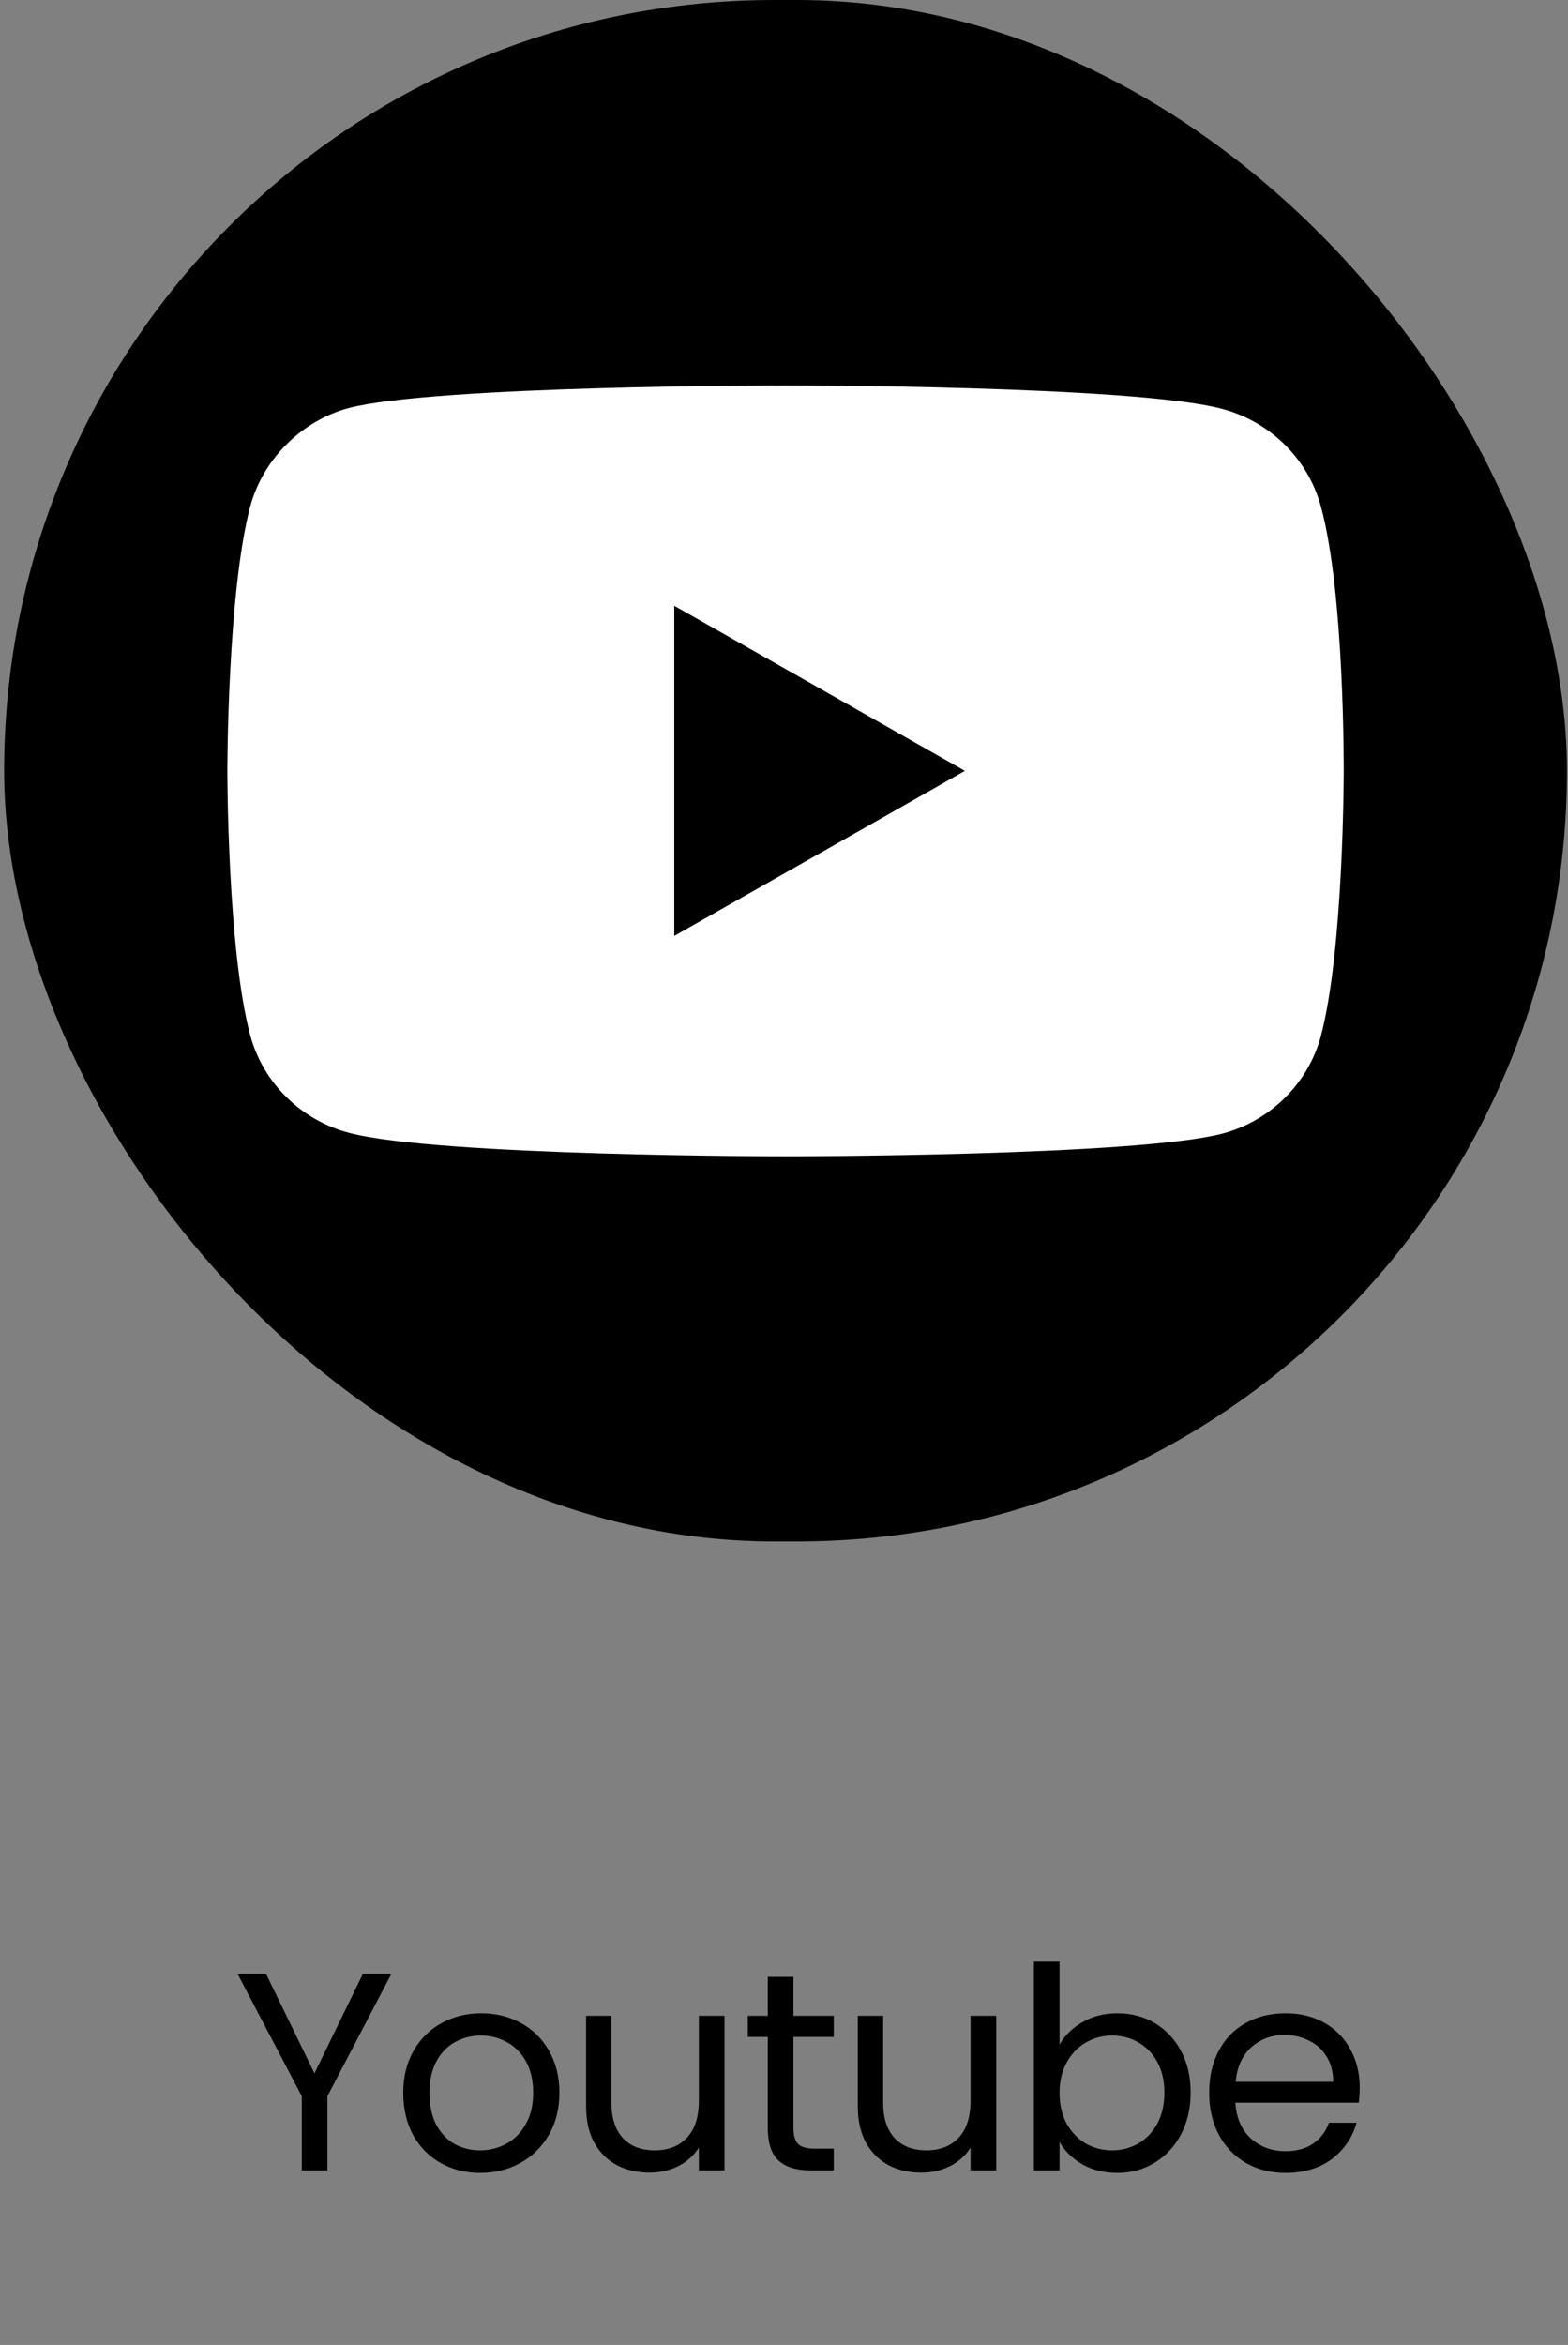
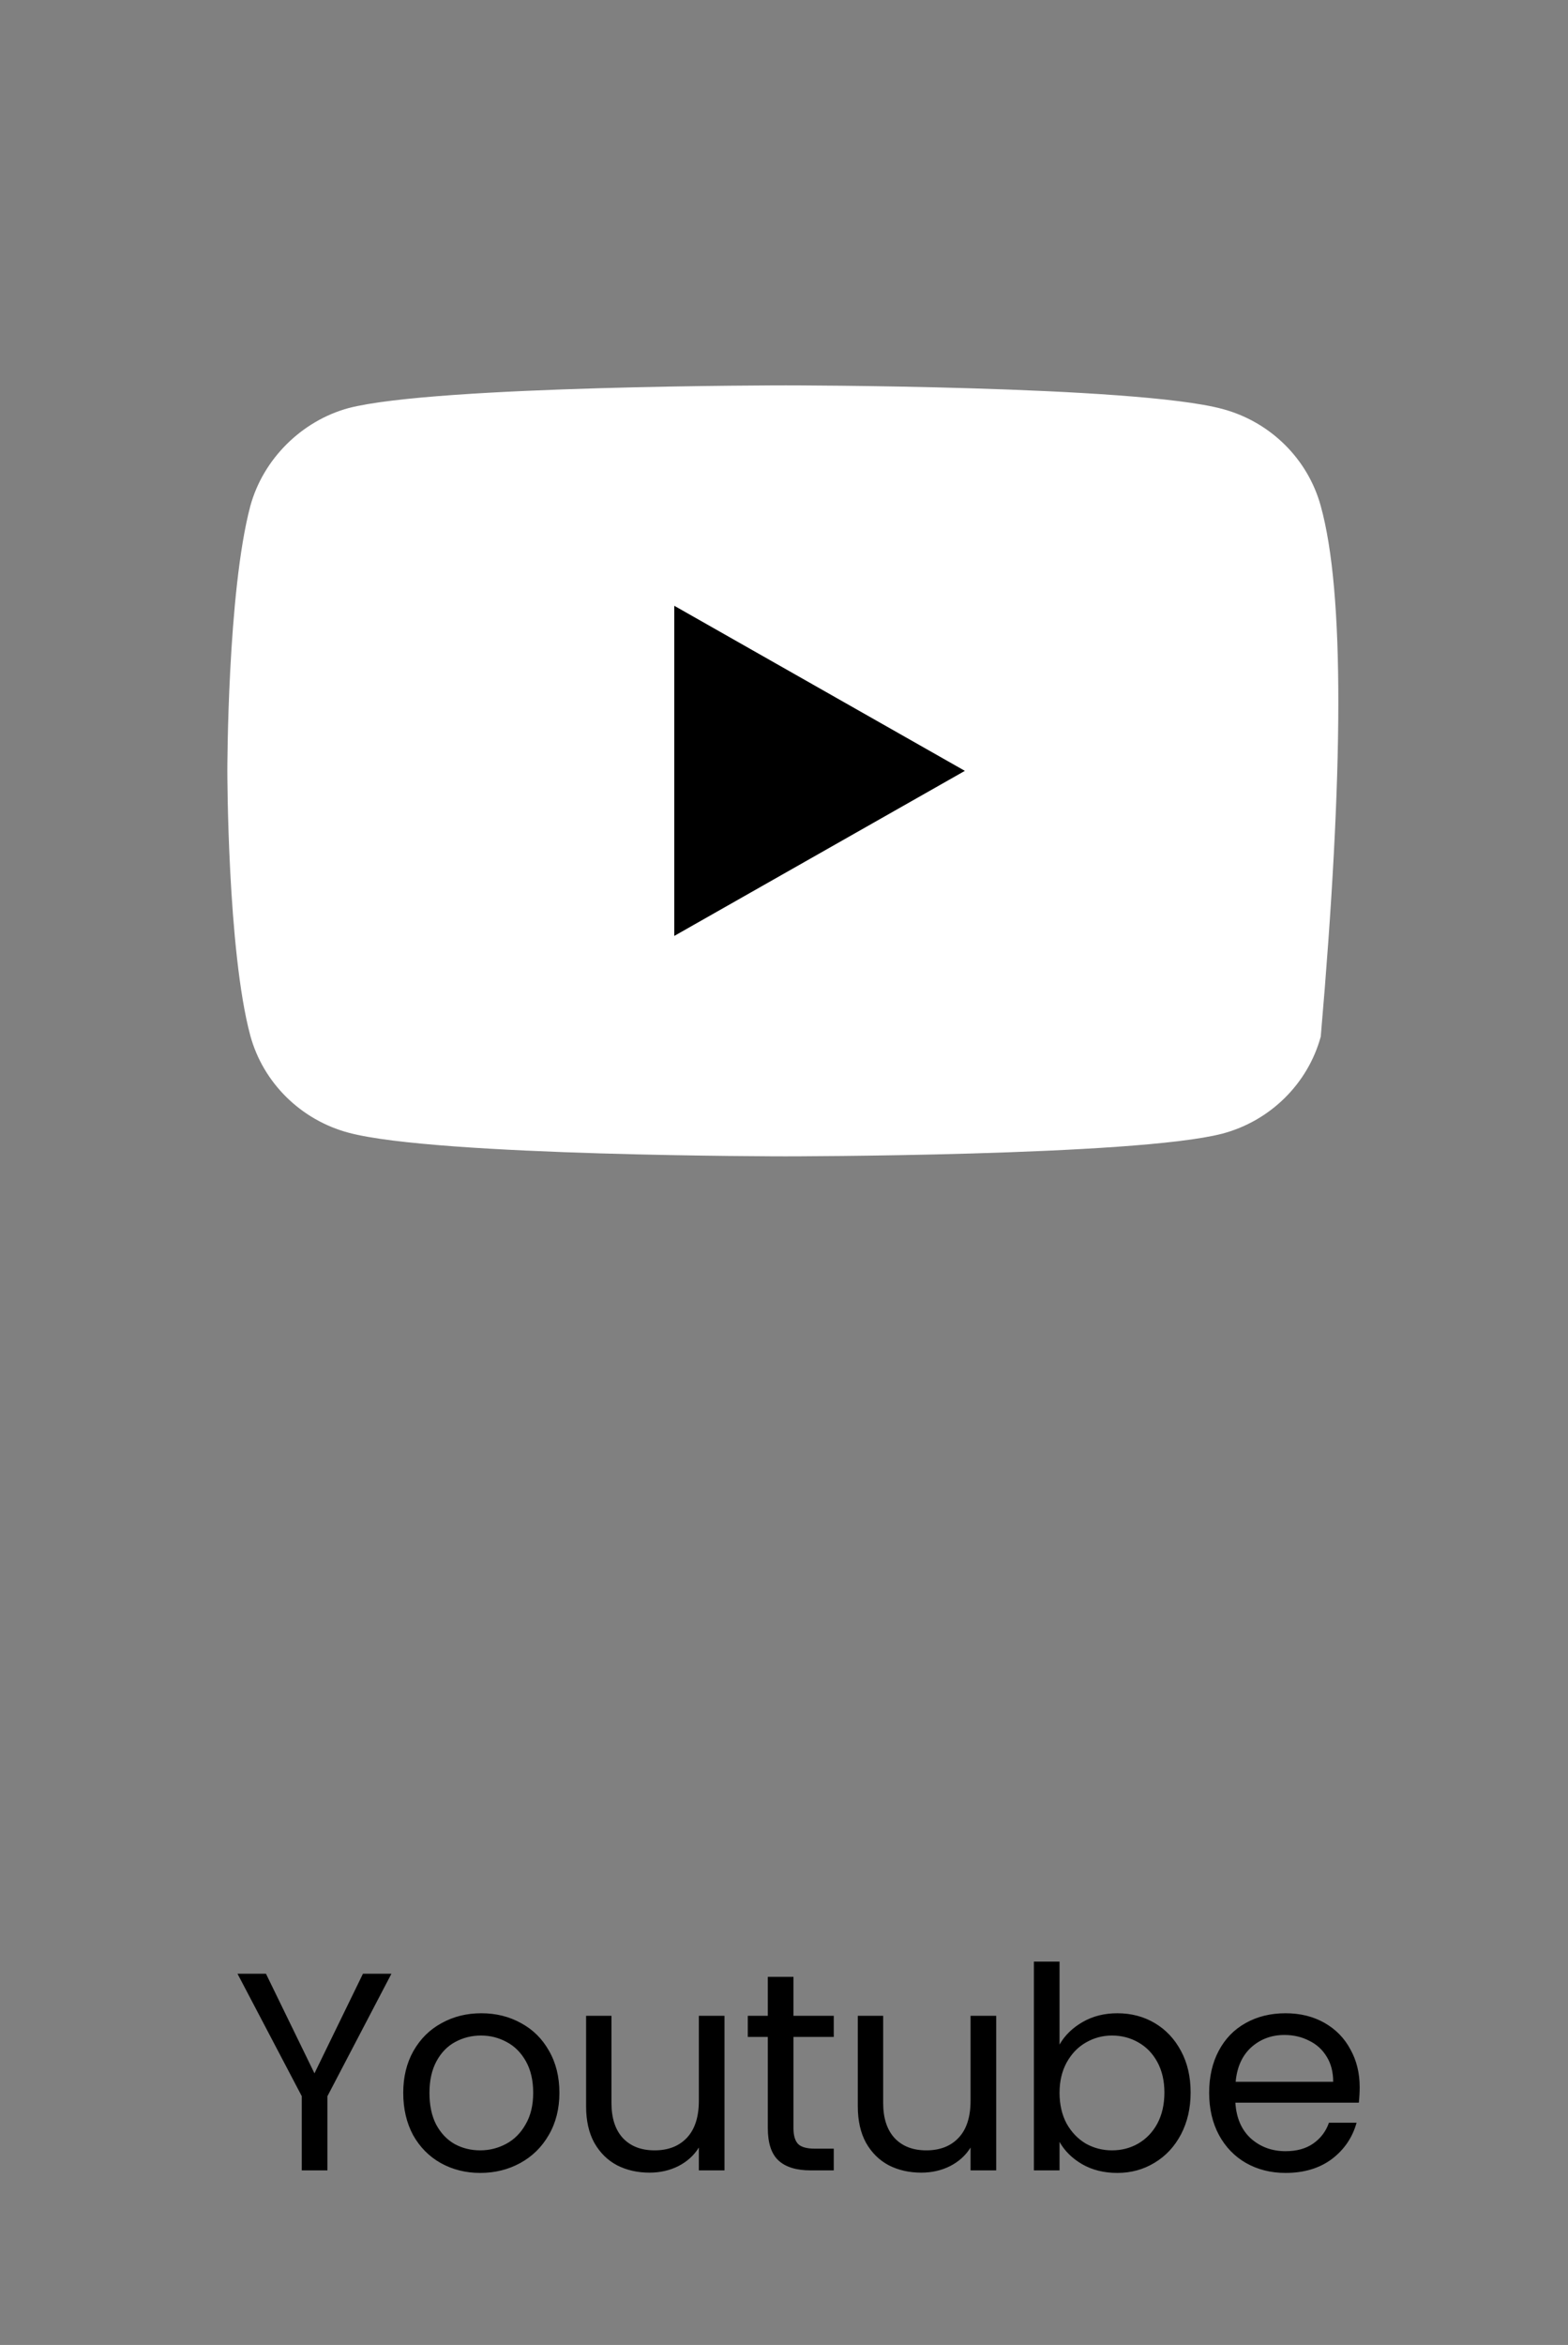
<svg xmlns="http://www.w3.org/2000/svg" width="89" height="133" viewBox="0 0 89 133" fill="none">
  <rect x="0" y="0" width="89" height="133" fill="#808080" stroke="none" />
-   <rect x="0.235" width="88.705" height="87.427" rx="43.713" fill="black" />
-   <path d="M74.966 28.699C74.235 26.024 72.095 23.915 69.38 23.194C64.422 21.857 44.587 21.857 44.587 21.857C44.587 21.857 24.753 21.857 19.794 23.143C17.132 23.863 14.94 26.024 14.209 28.699C12.904 33.586 12.904 43.72 12.904 43.72C12.904 43.72 12.904 53.906 14.209 58.742C14.94 61.417 17.08 63.526 19.794 64.247C24.805 65.584 44.587 65.584 44.587 65.584C44.587 65.584 64.422 65.584 69.38 64.298C72.095 63.578 74.235 61.469 74.966 58.794C76.27 53.906 76.27 43.772 76.27 43.772C76.27 43.772 76.323 33.586 74.966 28.699Z" fill="white" />
+   <path d="M74.966 28.699C74.235 26.024 72.095 23.915 69.38 23.194C64.422 21.857 44.587 21.857 44.587 21.857C44.587 21.857 24.753 21.857 19.794 23.143C17.132 23.863 14.94 26.024 14.209 28.699C12.904 33.586 12.904 43.72 12.904 43.72C12.904 43.72 12.904 53.906 14.209 58.742C14.94 61.417 17.08 63.526 19.794 64.247C24.805 65.584 44.587 65.584 44.587 65.584C44.587 65.584 64.422 65.584 69.38 64.298C72.095 63.578 74.235 61.469 74.966 58.794C76.27 43.772 76.323 33.586 74.966 28.699Z" fill="white" />
  <path d="M38.272 53.083L54.766 43.721L38.272 34.358V53.083Z" fill="black" />
  <path d="M22.217 111.946L18.585 118.89V123.098H17.129V118.89L13.481 111.946H15.097L17.849 117.594L20.601 111.946H22.217ZM27.256 123.242C26.435 123.242 25.688 123.055 25.016 122.682C24.355 122.309 23.832 121.781 23.448 121.098C23.075 120.405 22.888 119.605 22.888 118.698C22.888 117.802 23.08 117.013 23.464 116.33C23.859 115.637 24.392 115.109 25.064 114.746C25.736 114.373 26.488 114.186 27.32 114.186C28.152 114.186 28.904 114.373 29.576 114.746C30.248 115.109 30.776 115.631 31.16 116.314C31.555 116.997 31.752 117.791 31.752 118.698C31.752 119.605 31.55 120.405 31.144 121.098C30.75 121.781 30.211 122.309 29.528 122.682C28.846 123.055 28.088 123.242 27.256 123.242ZM27.256 121.962C27.779 121.962 28.27 121.839 28.728 121.594C29.187 121.349 29.555 120.981 29.832 120.49C30.12 119.999 30.264 119.402 30.264 118.698C30.264 117.994 30.126 117.397 29.848 116.906C29.571 116.415 29.208 116.053 28.76 115.818C28.312 115.573 27.827 115.45 27.304 115.45C26.771 115.45 26.28 115.573 25.832 115.818C25.395 116.053 25.043 116.415 24.776 116.906C24.51 117.397 24.376 117.994 24.376 118.698C24.376 119.413 24.504 120.015 24.76 120.506C25.027 120.997 25.379 121.365 25.816 121.61C26.254 121.845 26.734 121.962 27.256 121.962ZM41.123 114.33V123.098H39.667V121.802C39.389 122.25 39 122.602 38.499 122.858C38.008 123.103 37.464 123.226 36.867 123.226C36.184 123.226 35.571 123.087 35.027 122.81C34.483 122.522 34.051 122.095 33.731 121.53C33.421 120.965 33.267 120.277 33.267 119.466V114.33H34.707V119.274C34.707 120.138 34.925 120.805 35.363 121.274C35.8 121.733 36.397 121.962 37.155 121.962C37.933 121.962 38.547 121.722 38.995 121.242C39.443 120.762 39.667 120.063 39.667 119.146V114.33H41.123ZM45.037 115.53V120.698C45.037 121.125 45.128 121.429 45.309 121.61C45.49 121.781 45.805 121.866 46.253 121.866H47.325V123.098H46.013C45.202 123.098 44.594 122.911 44.189 122.538C43.784 122.165 43.581 121.551 43.581 120.698V115.53H42.445V114.33H43.581V112.122H45.037V114.33H47.325V115.53H45.037ZM56.545 114.33V123.098H55.089V121.802C54.812 122.25 54.423 122.602 53.921 122.858C53.431 123.103 52.887 123.226 52.289 123.226C51.607 123.226 50.993 123.087 50.449 122.81C49.905 122.522 49.473 122.095 49.153 121.53C48.844 120.965 48.689 120.277 48.689 119.466V114.33H50.129V119.274C50.129 120.138 50.348 120.805 50.785 121.274C51.223 121.733 51.82 121.962 52.577 121.962C53.356 121.962 53.969 121.722 54.417 121.242C54.865 120.762 55.089 120.063 55.089 119.146V114.33H56.545ZM60.14 115.962C60.438 115.439 60.876 115.013 61.452 114.682C62.028 114.351 62.684 114.186 63.42 114.186C64.209 114.186 64.918 114.373 65.548 114.746C66.177 115.119 66.673 115.647 67.036 116.33C67.398 117.002 67.58 117.786 67.58 118.682C67.58 119.567 67.398 120.357 67.036 121.05C66.673 121.743 66.172 122.282 65.532 122.666C64.902 123.05 64.198 123.242 63.42 123.242C62.662 123.242 61.996 123.077 61.42 122.746C60.854 122.415 60.428 121.994 60.14 121.482V123.098H58.684V111.258H60.14V115.962ZM66.092 118.682C66.092 118.021 65.958 117.445 65.692 116.954C65.425 116.463 65.062 116.09 64.604 115.834C64.156 115.578 63.66 115.45 63.116 115.45C62.582 115.45 62.086 115.583 61.628 115.85C61.18 116.106 60.817 116.485 60.54 116.986C60.273 117.477 60.14 118.047 60.14 118.698C60.14 119.359 60.273 119.941 60.54 120.442C60.817 120.933 61.18 121.311 61.628 121.578C62.086 121.834 62.582 121.962 63.116 121.962C63.66 121.962 64.156 121.834 64.604 121.578C65.062 121.311 65.425 120.933 65.692 120.442C65.958 119.941 66.092 119.354 66.092 118.682ZM77.176 118.378C77.176 118.655 77.16 118.949 77.128 119.258H70.12C70.173 120.122 70.467 120.799 71 121.29C71.544 121.77 72.2 122.01 72.968 122.01C73.597 122.01 74.12 121.866 74.536 121.578C74.963 121.279 75.261 120.885 75.432 120.394H77C76.765 121.237 76.296 121.925 75.592 122.458C74.888 122.981 74.013 123.242 72.968 123.242C72.136 123.242 71.389 123.055 70.728 122.682C70.077 122.309 69.565 121.781 69.192 121.098C68.819 120.405 68.632 119.605 68.632 118.698C68.632 117.791 68.813 116.997 69.176 116.314C69.539 115.631 70.045 115.109 70.696 114.746C71.357 114.373 72.115 114.186 72.968 114.186C73.8 114.186 74.536 114.367 75.176 114.73C75.816 115.093 76.307 115.594 76.648 116.234C77 116.863 77.176 117.578 77.176 118.378ZM75.672 118.074C75.672 117.519 75.549 117.045 75.304 116.65C75.059 116.245 74.723 115.941 74.296 115.738C73.88 115.525 73.416 115.418 72.904 115.418C72.168 115.418 71.539 115.653 71.016 116.122C70.504 116.591 70.211 117.242 70.136 118.074H75.672Z" fill="black" />
</svg>